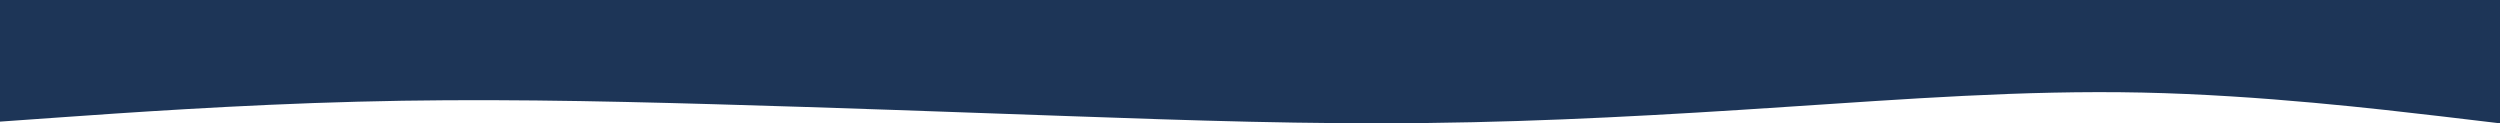
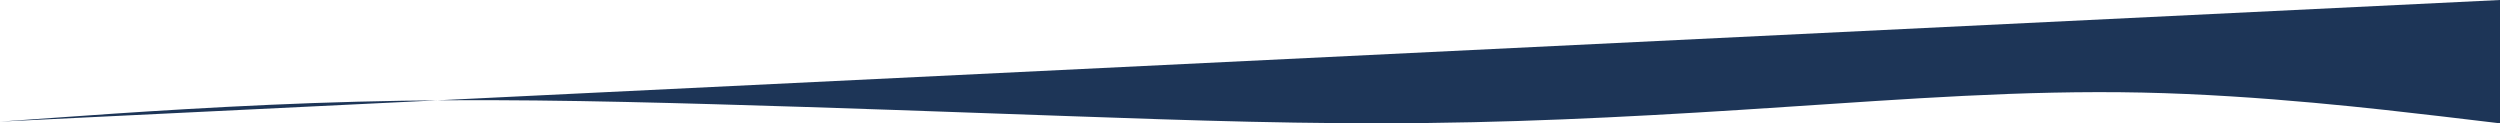
<svg xmlns="http://www.w3.org/2000/svg" preserveAspectRatio="none" width="1480" height="73">
-   <path data-name="Path 4041" d="m0 72 35.356-2.5C70.711 67 141.422 62 211.8 60.2c70.547-1.9 140.6-.5 211.147 1.5 70.382 2 141.093 4.6 211.476 7.1 70.547 2.5 140.6 4.9 211.147 4 70.382-.8 141.093-4.8 211.475-9.5 70.547-4.6 140.6-10 211.147-8.5 70.382 1.5 141.093 9.9 176.449 14L1480 73V0H0Z" fill="#1d3557" />
+   <path data-name="Path 4041" d="m0 72 35.356-2.5C70.711 67 141.422 62 211.8 60.2c70.547-1.9 140.6-.5 211.147 1.5 70.382 2 141.093 4.6 211.476 7.1 70.547 2.5 140.6 4.9 211.147 4 70.382-.8 141.093-4.8 211.475-9.5 70.547-4.6 140.6-10 211.147-8.5 70.382 1.5 141.093 9.9 176.449 14L1480 73V0Z" fill="#1d3557" />
</svg>